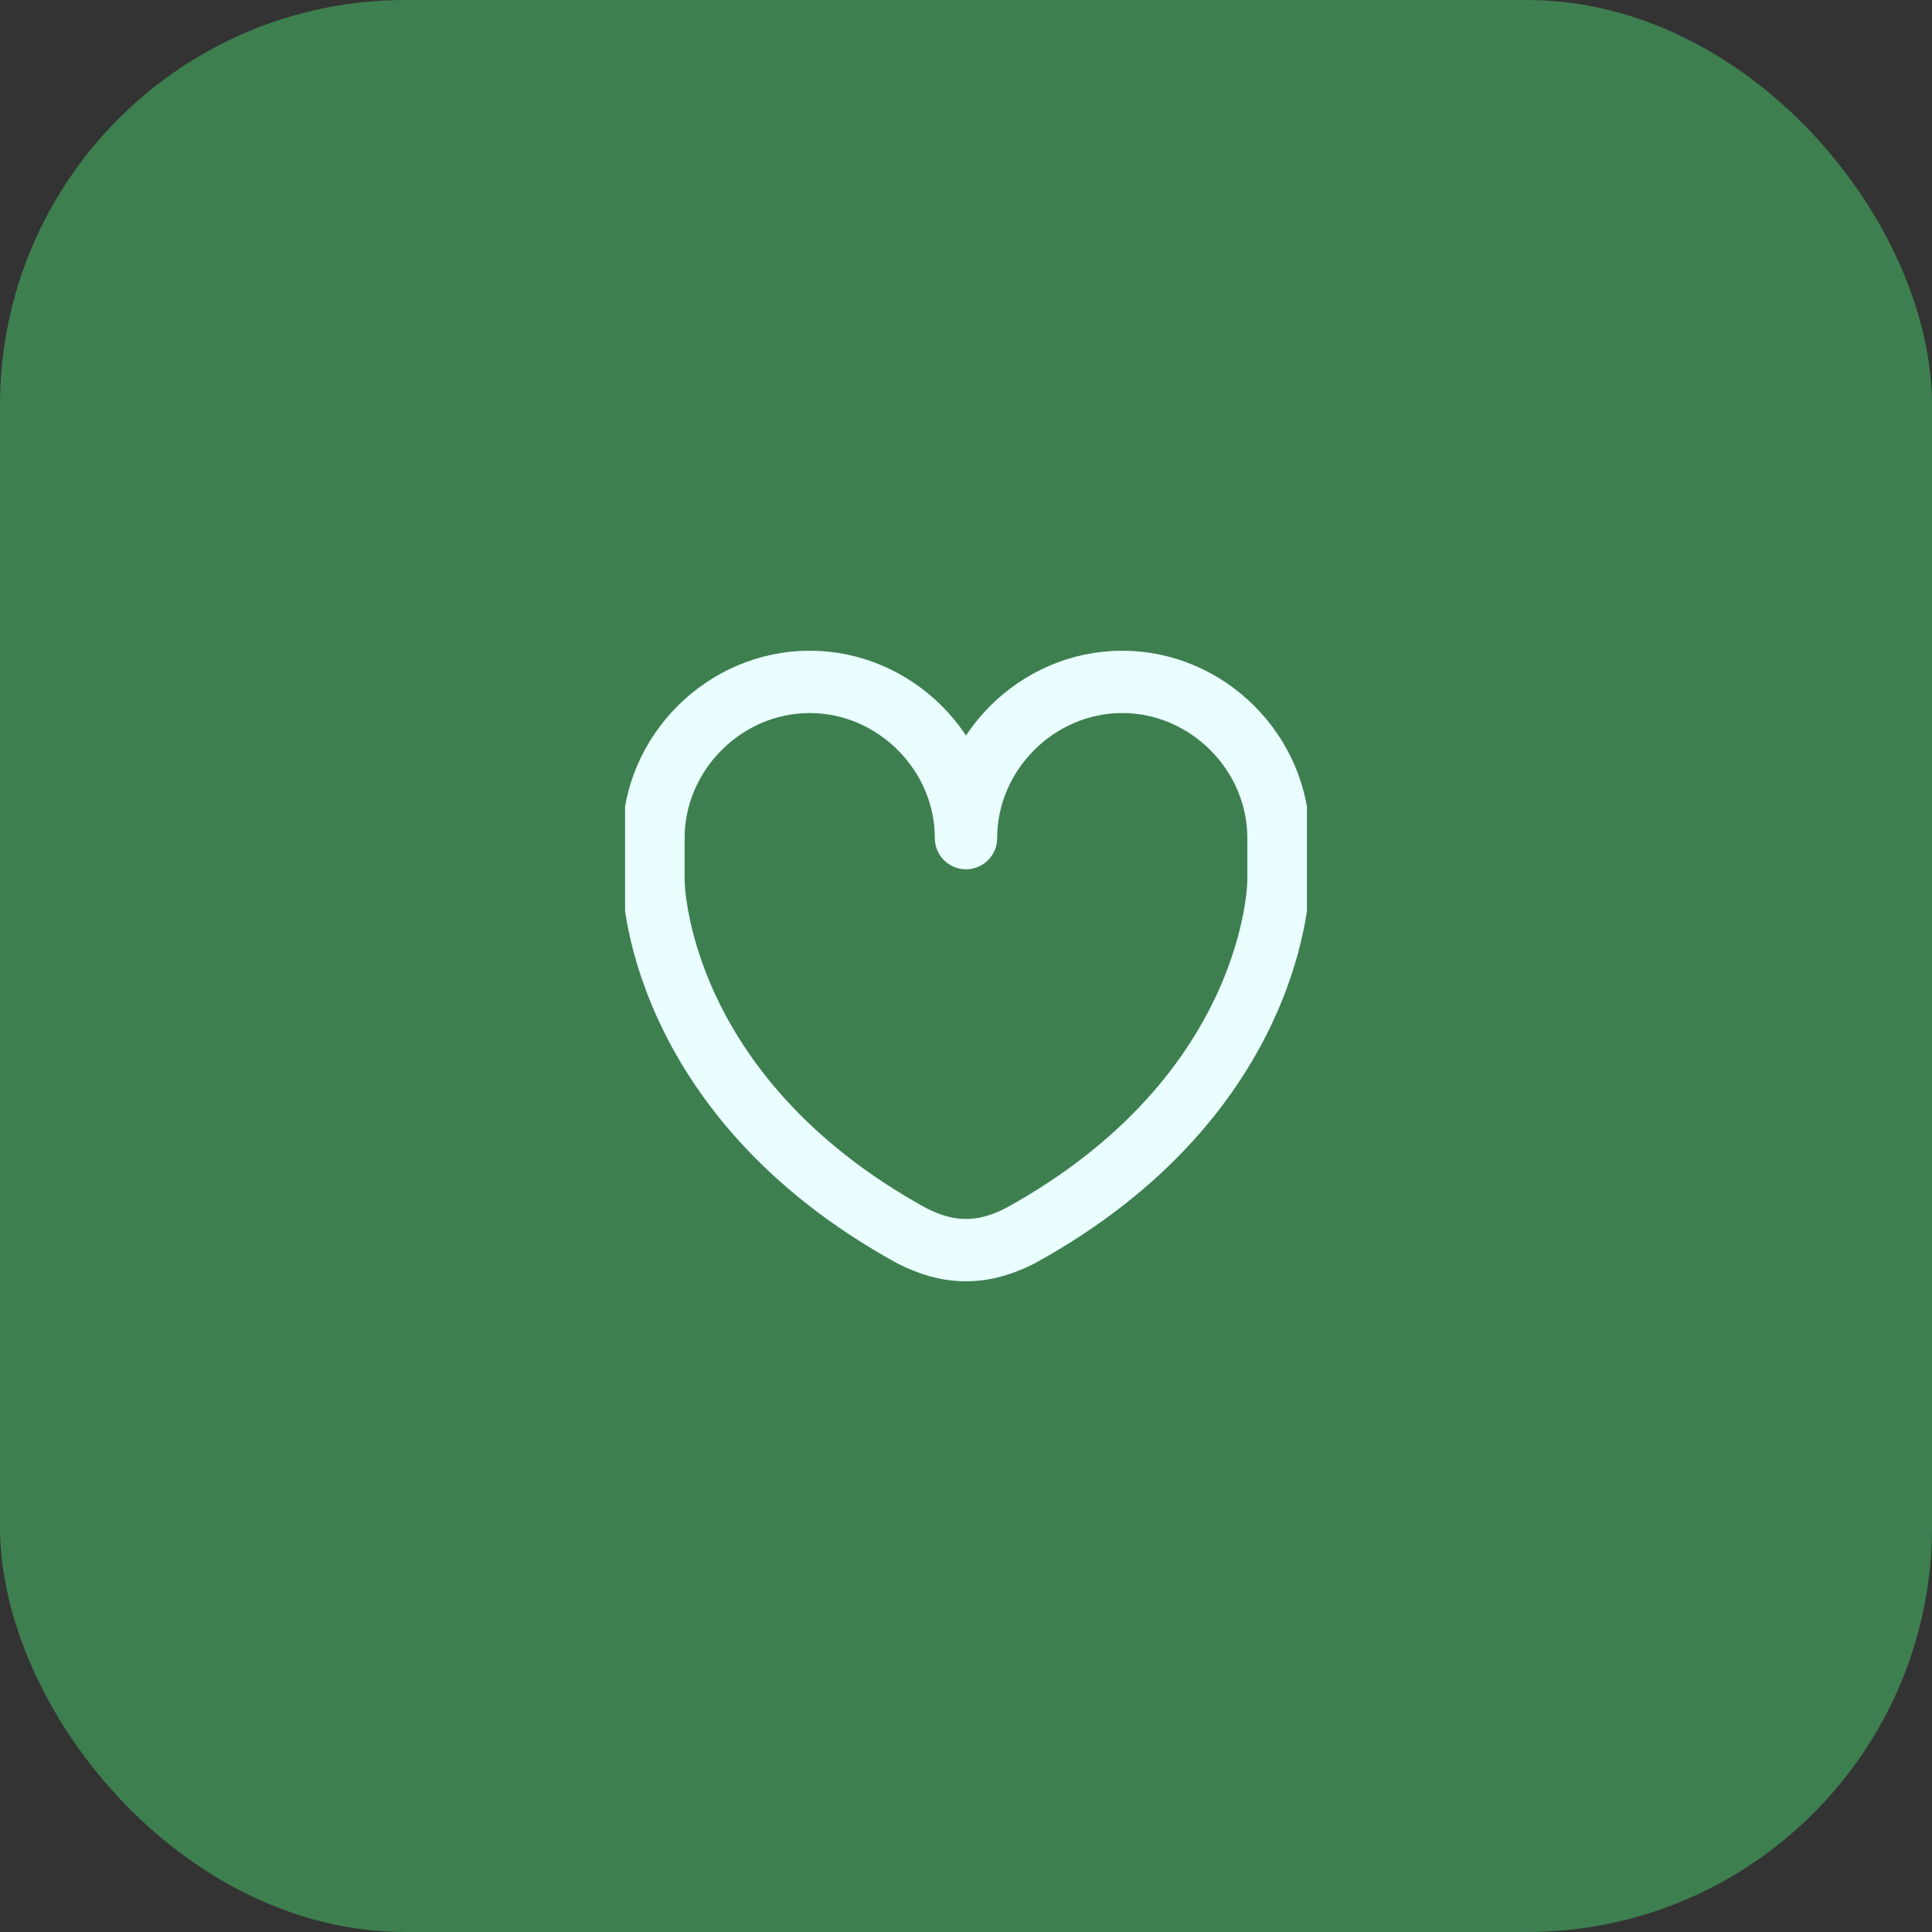
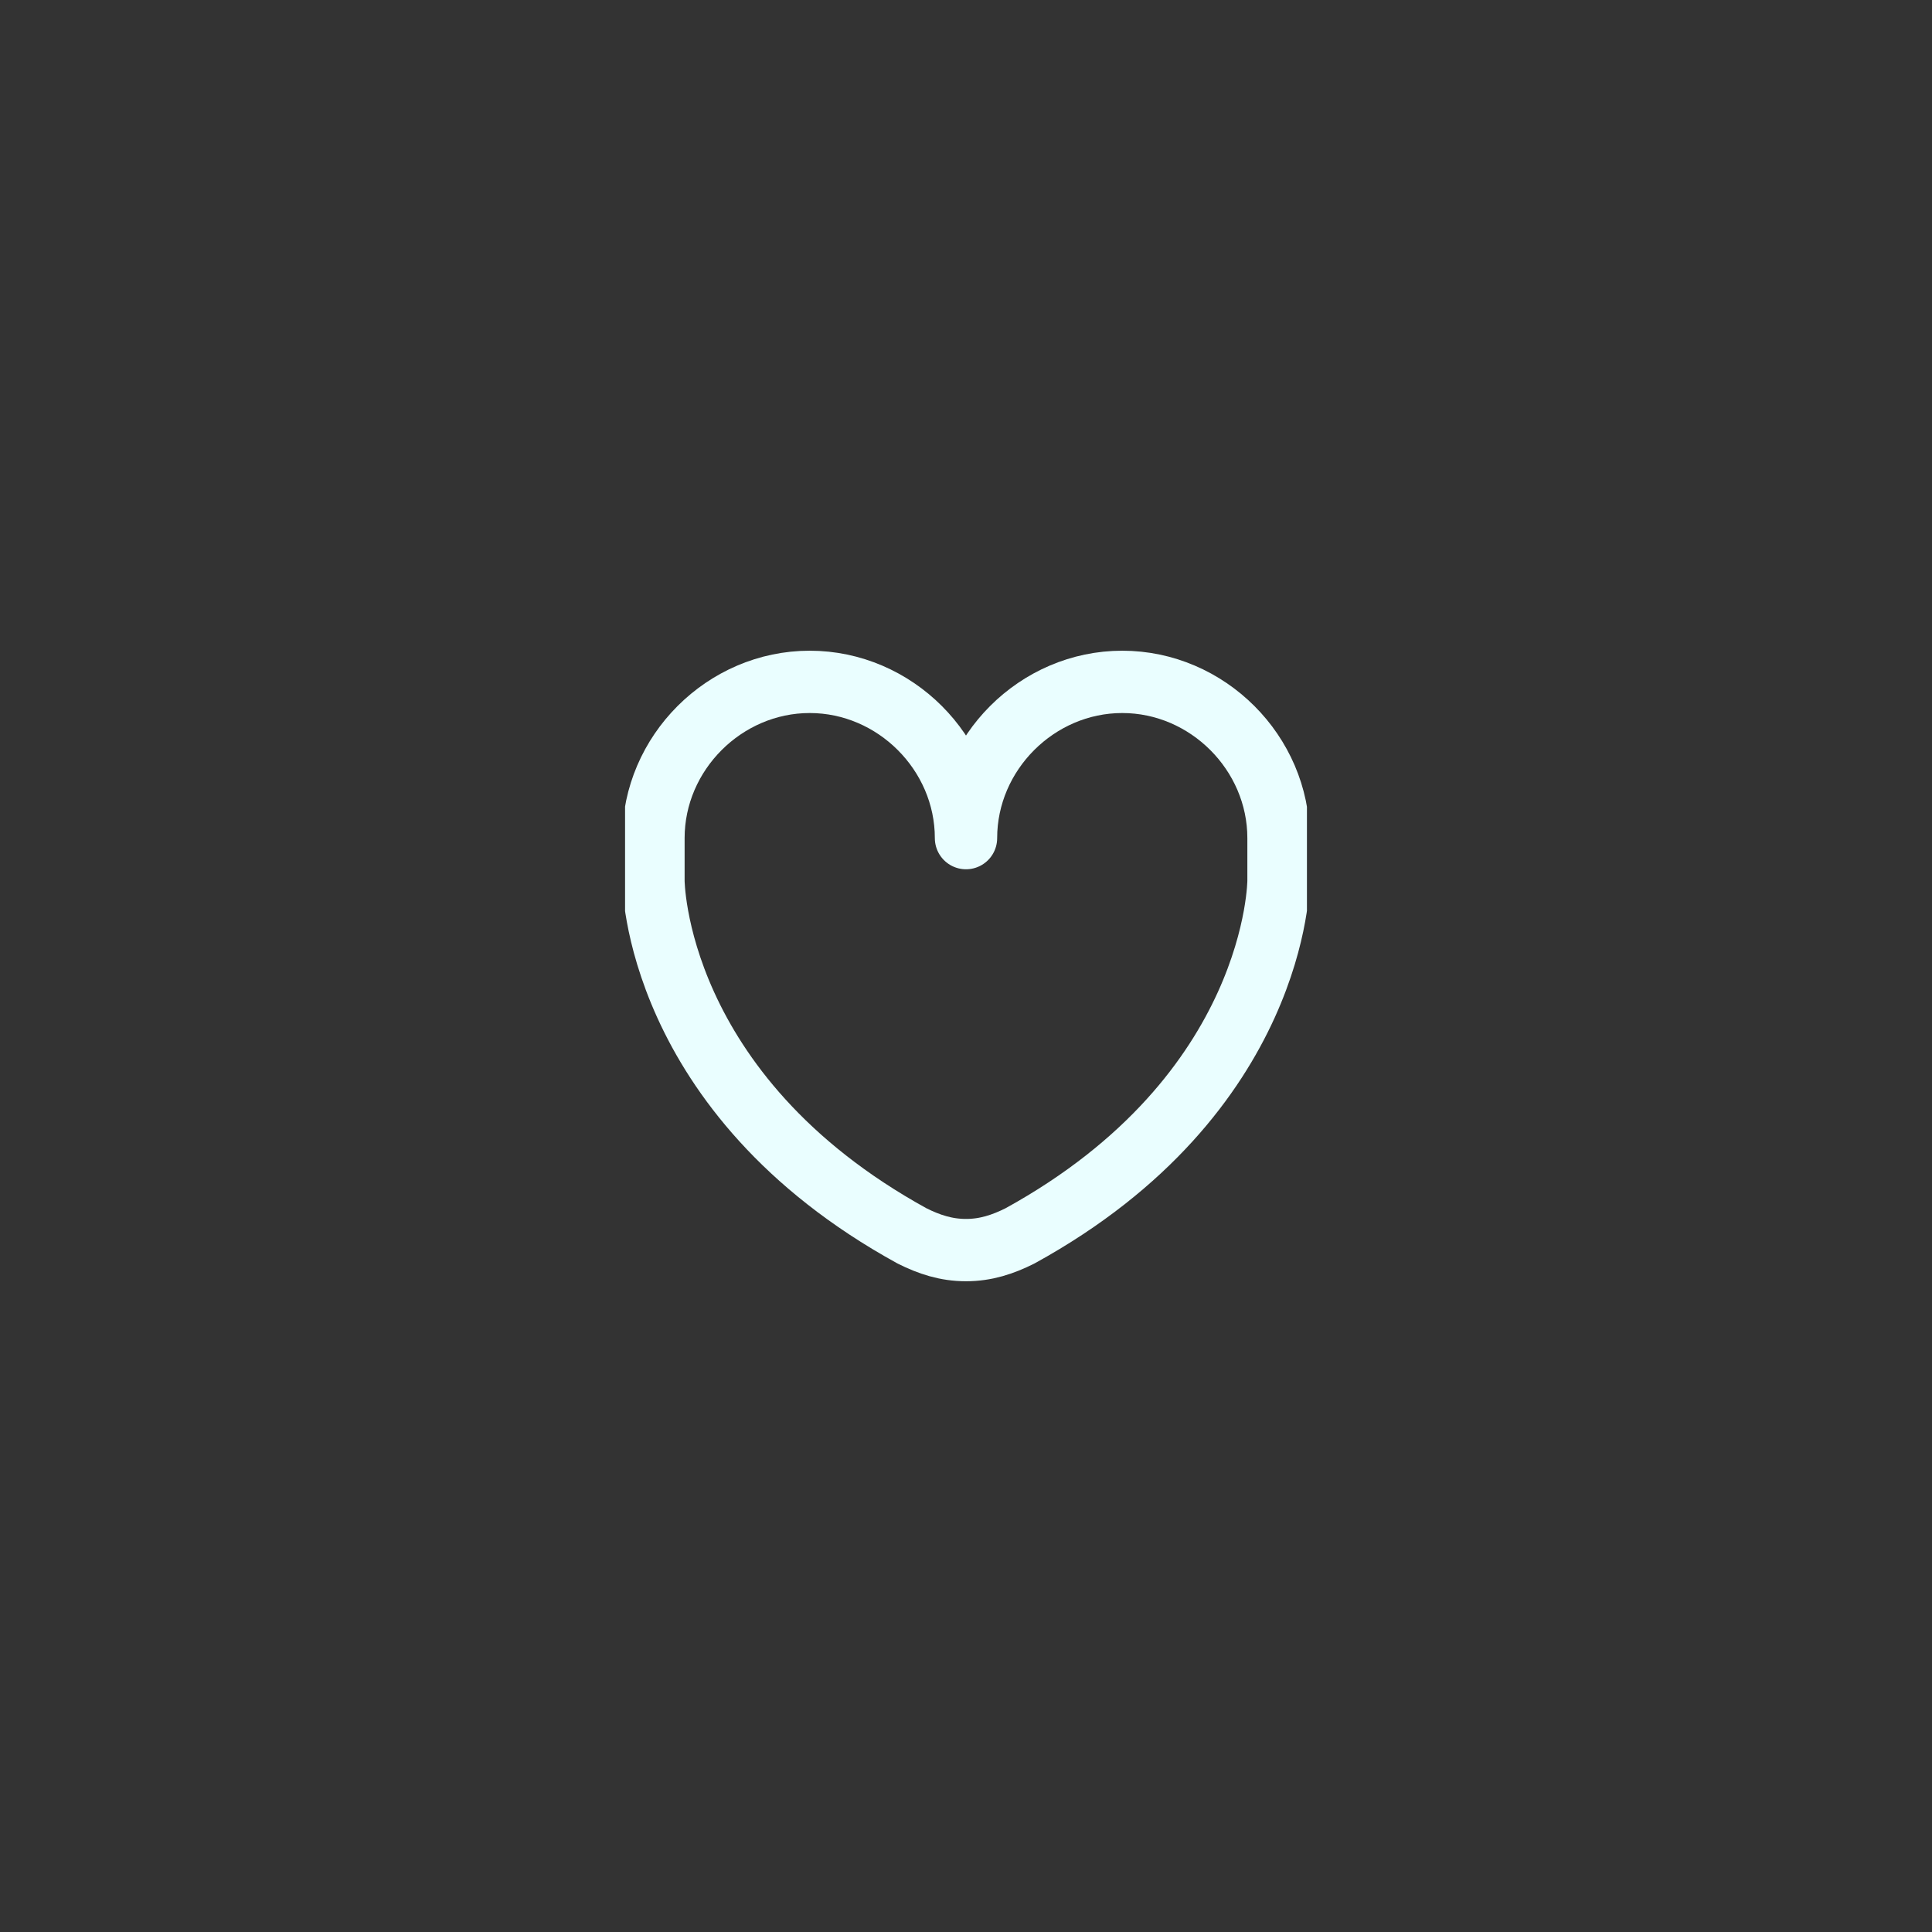
<svg xmlns="http://www.w3.org/2000/svg" width="62" height="62" viewBox="0 0 62 62" fill="none">
  <rect x="0" y="0" width="62" height="62" fill="#333333" stroke="none" />
-   <rect width="62" height="62" rx="13" fill="#3E7F50" />
  <g clip-path="url(#clip0_2002_443)">
    <path d="M41.029 26.896V28.264C41.029 28.264 41.029 35.102 32.732 39.661C32.185 39.935 31.638 40.117 31 40.117C30.361 40.117 29.814 39.935 29.267 39.661C20.97 35.102 20.97 28.264 20.97 28.264V26.896C20.97 24.161 23.25 21.882 25.985 21.882C28.72 21.882 31 24.161 31 26.896C31 24.161 33.279 21.882 36.014 21.882C38.75 21.882 41.029 24.161 41.029 26.896Z" stroke="#EAFEFF" stroke-width="2" stroke-miterlimit="10" stroke-linecap="round" stroke-linejoin="round" />
  </g>
  <defs>
    <clipPath id="clip0_2002_443">
      <rect width="21.882" height="21.882" fill="white" transform="translate(20.059 20.059)" />
    </clipPath>
  </defs>
</svg>